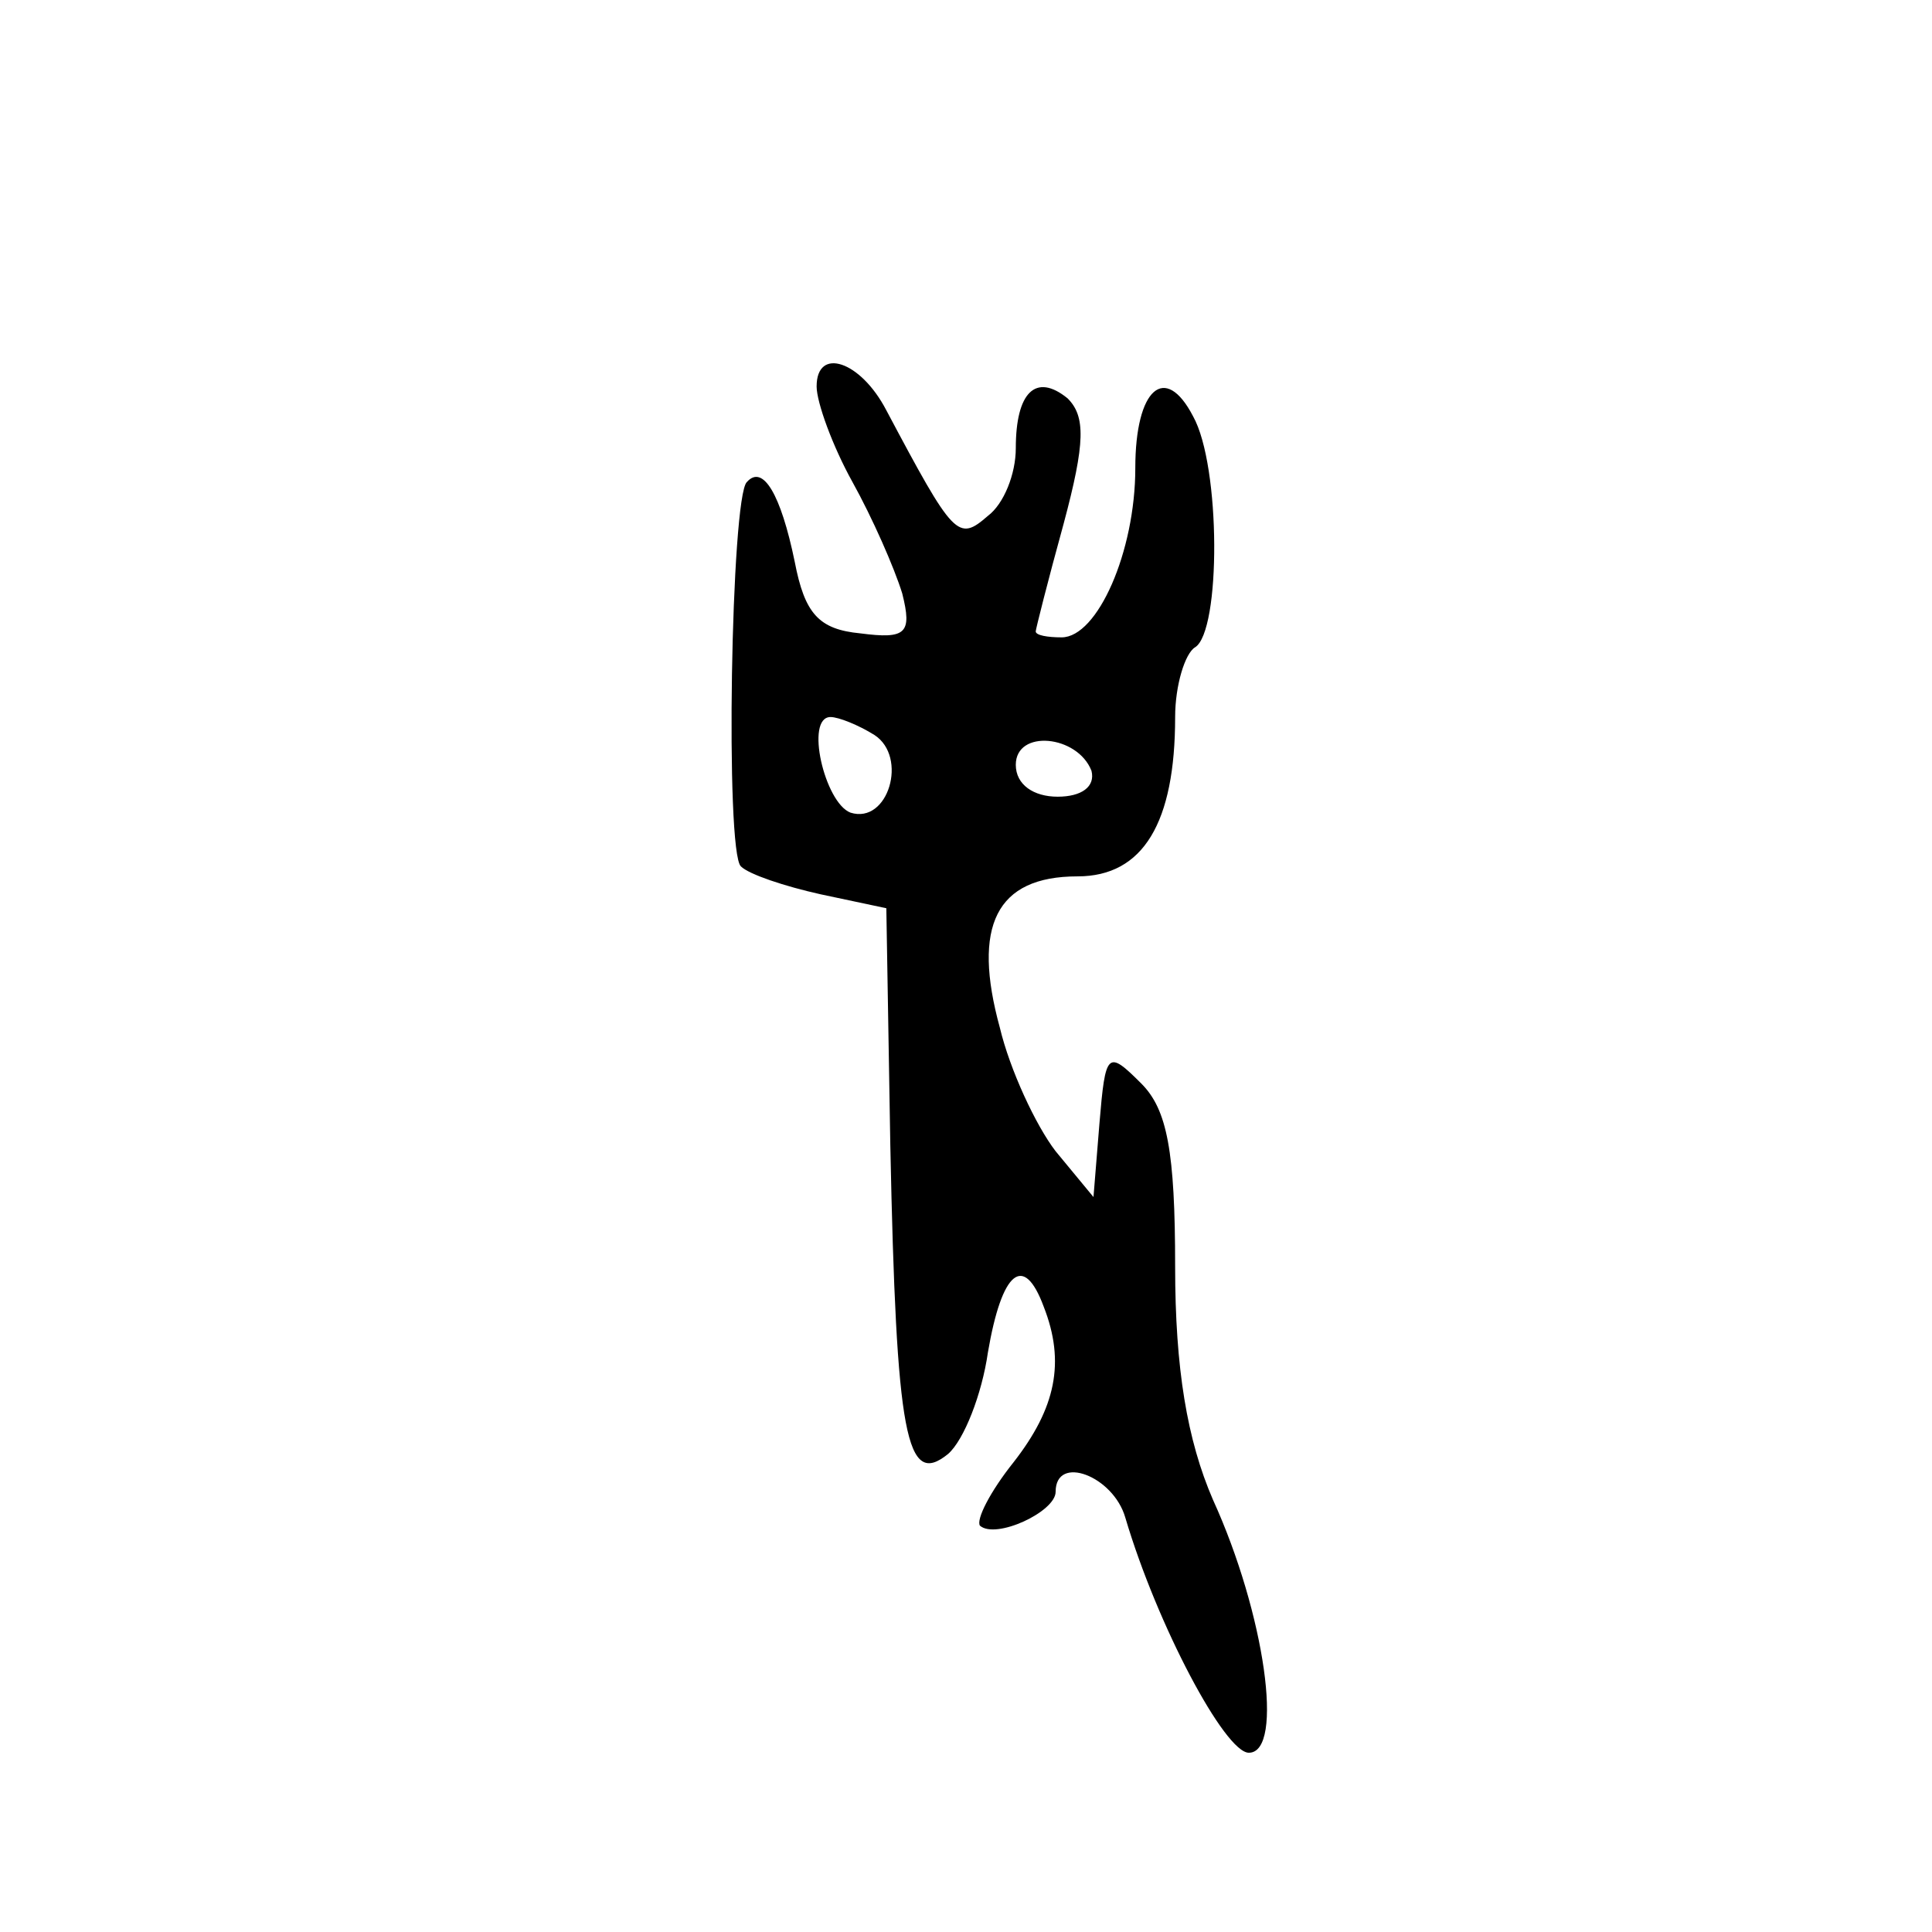
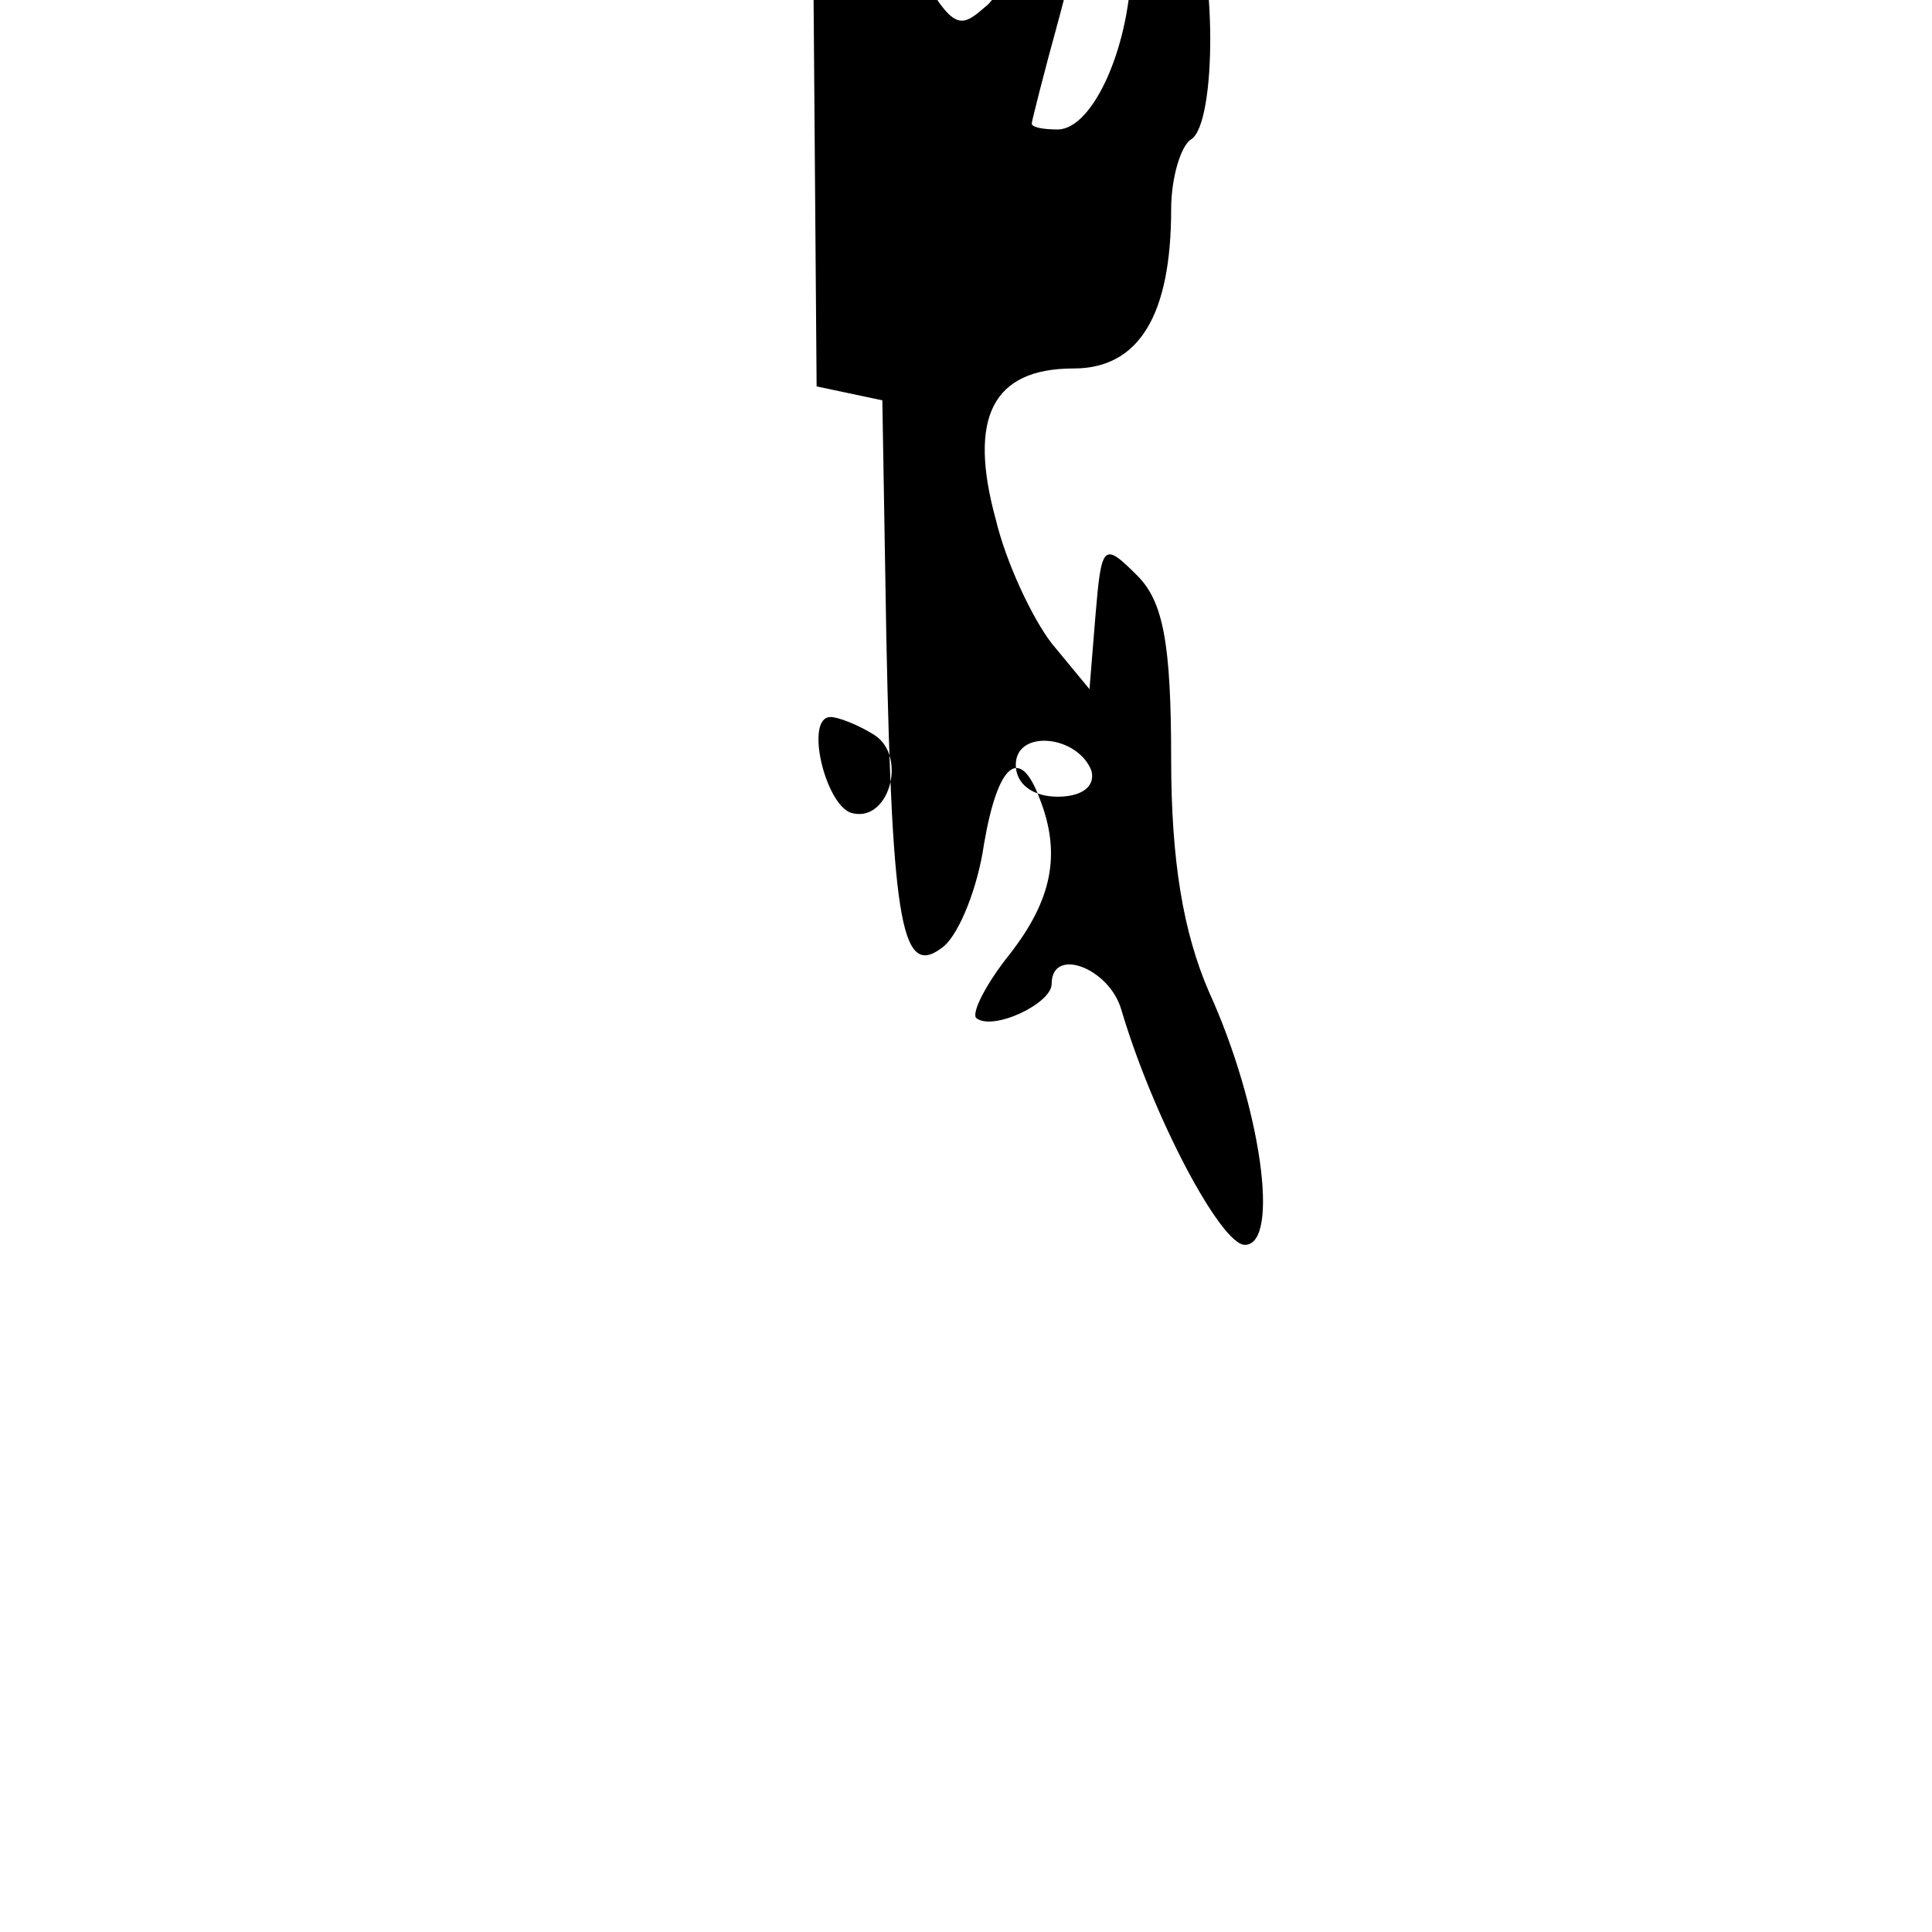
<svg xmlns="http://www.w3.org/2000/svg" version="1.0" width="97pt" height="97pt" viewBox="0 0 97 97" preserveAspectRatio="xMidYMid meet">
  <g transform="translate(0,97) scale(0.1,-0.1)" fill="#000000" stroke="none">
-     <path d="M410 776 c0 -8 8 -30 18 -48 10 -18 21 -43 25 -56 5 -20 2 -23 -21 -20 -21 2 -28 10 -33 36 -7 34 -16 49 -24 40 -8 -7 -11 -186 -3 -193 4 -4 22 -10 40 -14 l33 -7 2 -119 c3 -147 8 -172 29 -155 8 7 17 30 20 51 7 41 18 50 28 23 11 -28 6 -51 -15 -78 -12 -15 -19 -29 -17 -32 8 -7 38 7 38 17 0 19 29 8 35 -13 16 -54 50 -118 62 -118 18 0 8 70 -18 127 -13 30 -19 66 -19 117 0 58 -4 79 -17 92 -17 17 -18 16 -21 -20 l-3 -37 -19 23 c-10 13 -23 41 -28 62 -14 51 -2 76 39 76 33 0 49 27 49 80 0 16 5 32 10 35 13 8 13 91 -1 116 -14 27 -29 14 -29 -26 0 -42 -19 -85 -37 -85 -7 0 -13 1 -13 3 0 1 6 25 14 54 11 41 11 54 2 63 -16 13 -26 3 -26 -25 0 -13 -6 -28 -14 -34 -15 -13 -17 -11 -51 53 -13 25 -35 32 -35 12z m29 -175 c17 -11 7 -45 -12 -39 -13 5 -23 48 -10 48 4 0 14 -4 22 -9z m109 -18 c2 -8 -5 -13 -17 -13 -12 0 -21 6 -21 16 0 18 31 15 38 -3z" />
+     <path d="M410 776 l33 -7 2 -119 c3 -147 8 -172 29 -155 8 7 17 30 20 51 7 41 18 50 28 23 11 -28 6 -51 -15 -78 -12 -15 -19 -29 -17 -32 8 -7 38 7 38 17 0 19 29 8 35 -13 16 -54 50 -118 62 -118 18 0 8 70 -18 127 -13 30 -19 66 -19 117 0 58 -4 79 -17 92 -17 17 -18 16 -21 -20 l-3 -37 -19 23 c-10 13 -23 41 -28 62 -14 51 -2 76 39 76 33 0 49 27 49 80 0 16 5 32 10 35 13 8 13 91 -1 116 -14 27 -29 14 -29 -26 0 -42 -19 -85 -37 -85 -7 0 -13 1 -13 3 0 1 6 25 14 54 11 41 11 54 2 63 -16 13 -26 3 -26 -25 0 -13 -6 -28 -14 -34 -15 -13 -17 -11 -51 53 -13 25 -35 32 -35 12z m29 -175 c17 -11 7 -45 -12 -39 -13 5 -23 48 -10 48 4 0 14 -4 22 -9z m109 -18 c2 -8 -5 -13 -17 -13 -12 0 -21 6 -21 16 0 18 31 15 38 -3z" />
  </g>
</svg>